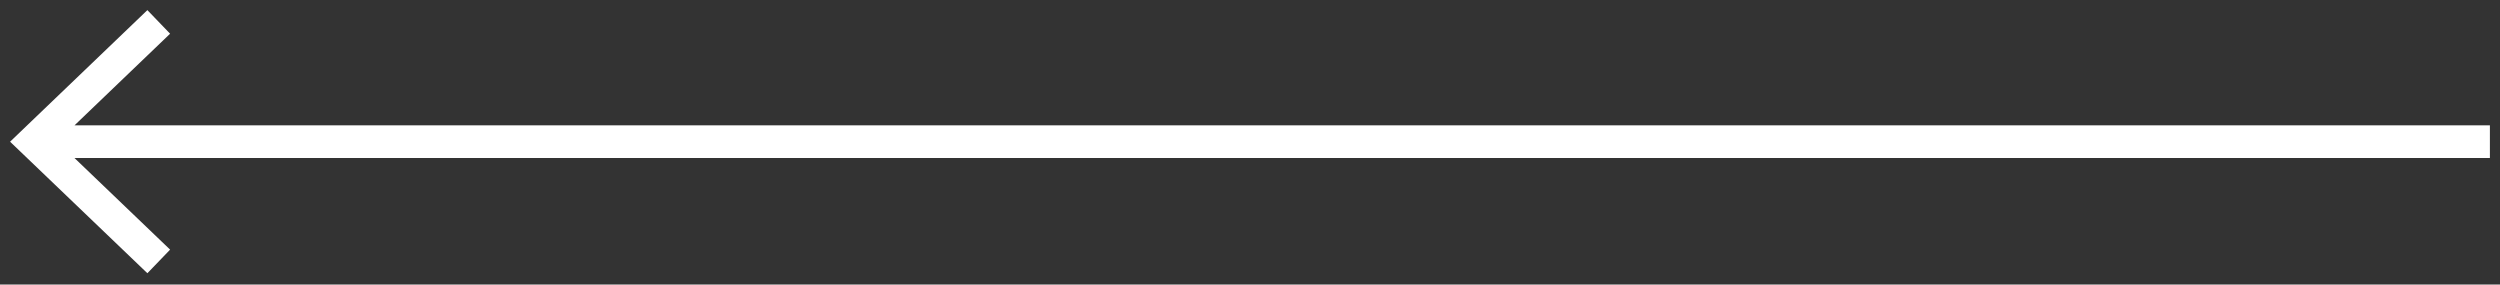
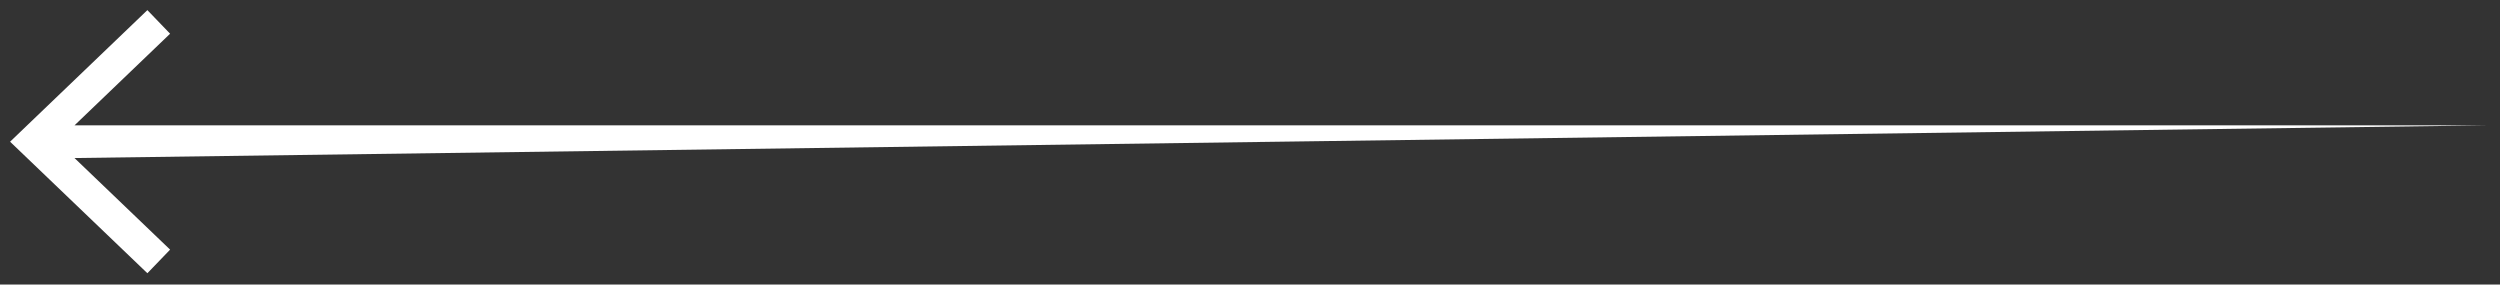
<svg xmlns="http://www.w3.org/2000/svg" width="123px" height="14px">
  <rect width="100%" height="100%" fill="#333333" stroke="none" />
-   <path fill-rule="evenodd" fill="#fff" d="M122.503,6.165 L3.668,6.165 L8.369,1.659 L7.251,0.498 L0.496,6.972 L7.251,13.443 L8.369,12.282 L3.665,7.775 L122.503,7.775 L122.503,6.165 Z" />
+   <path fill-rule="evenodd" fill="#fff" d="M122.503,6.165 L3.668,6.165 L8.369,1.659 L7.251,0.498 L0.496,6.972 L7.251,13.443 L8.369,12.282 L3.665,7.775 L122.503,6.165 Z" />
</svg>